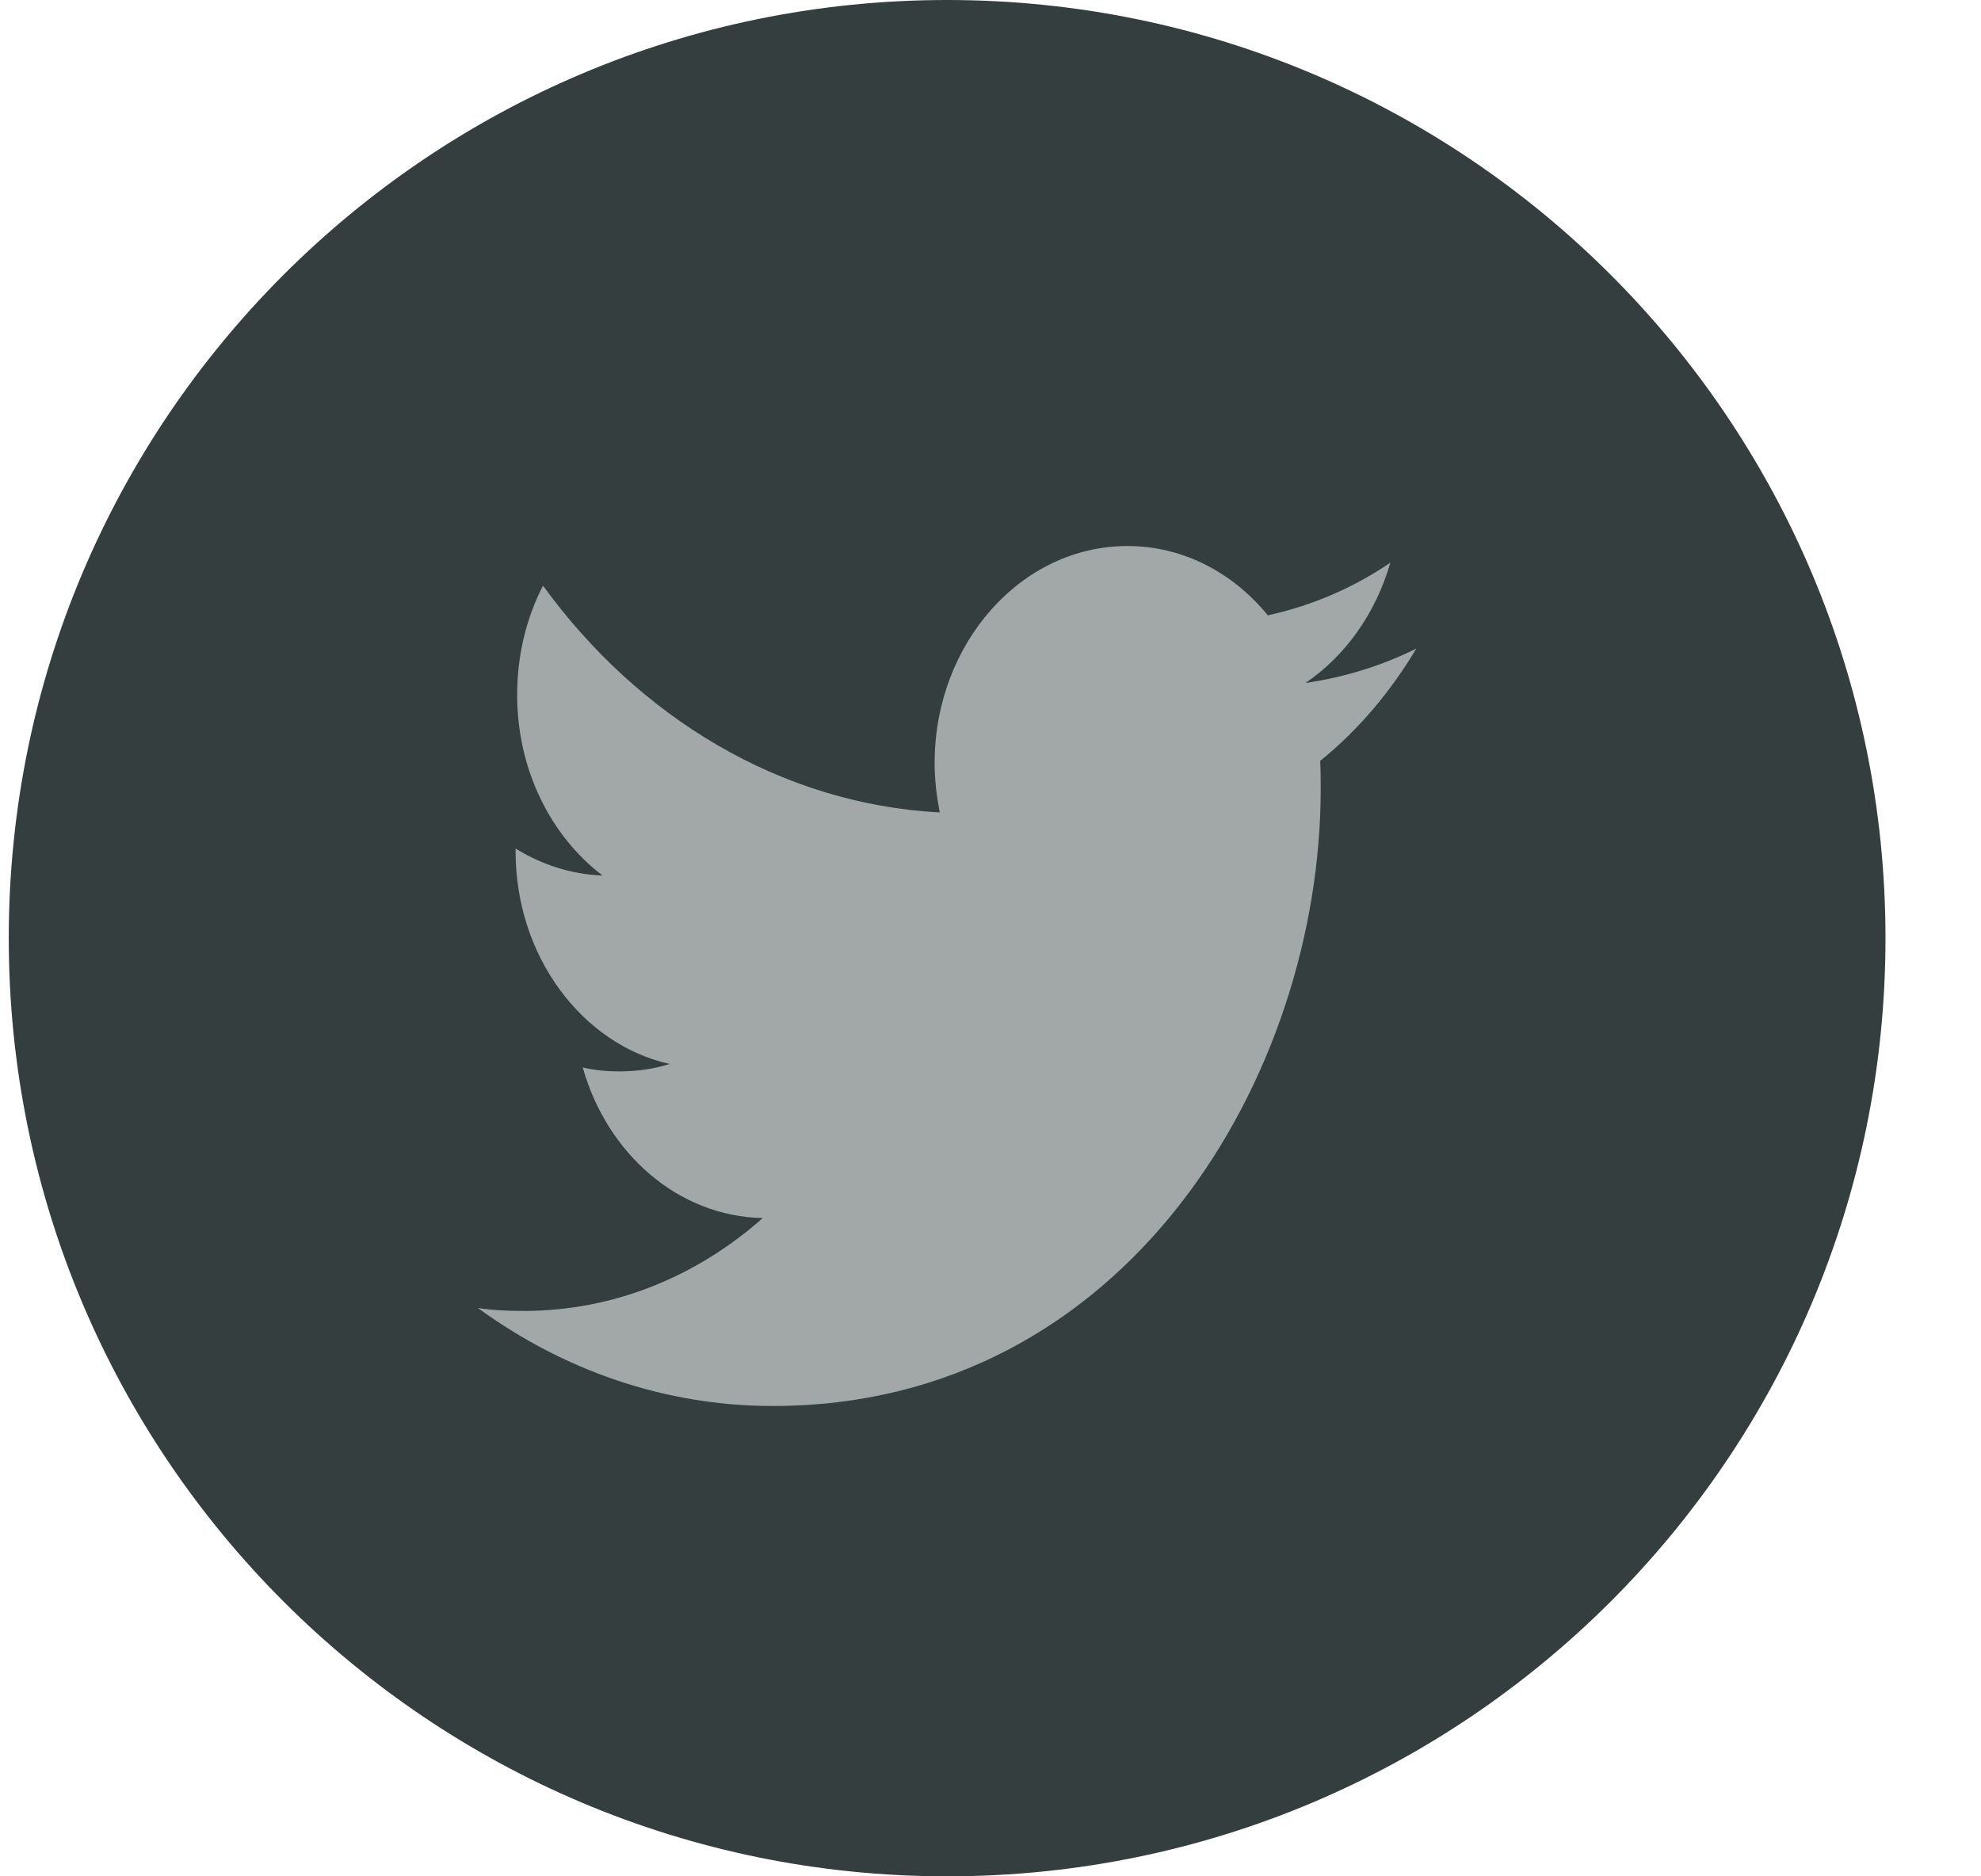
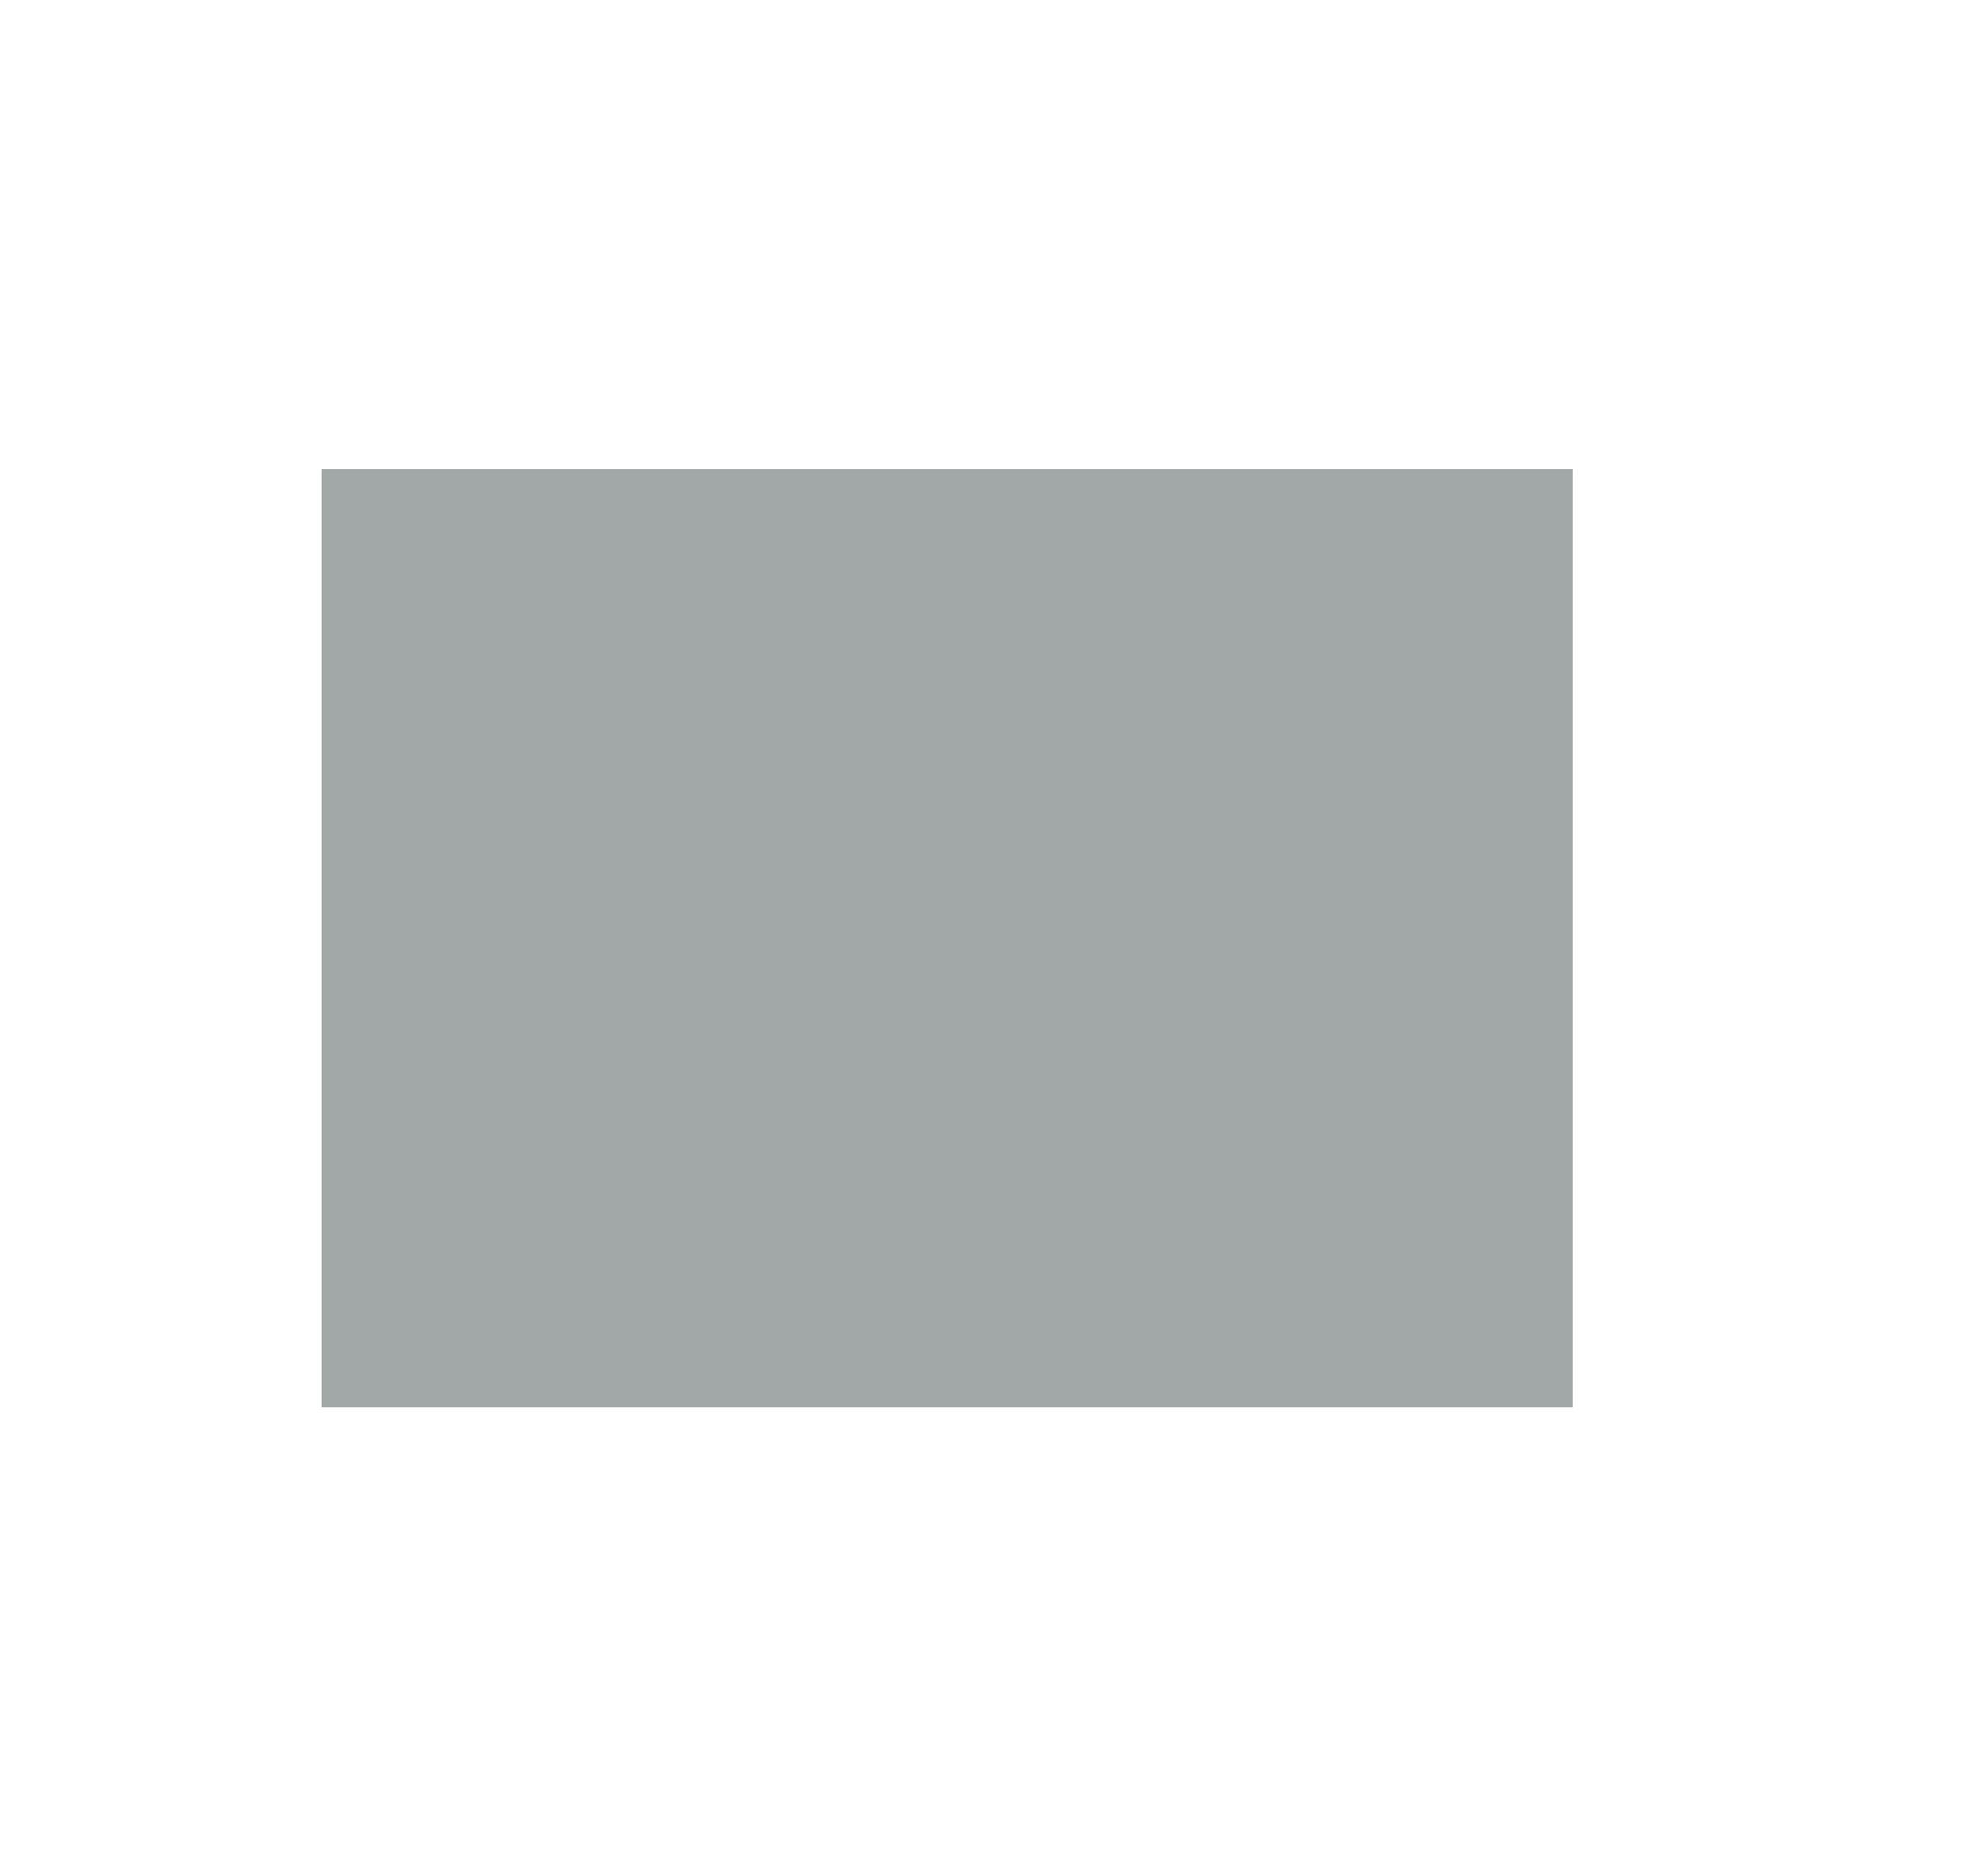
<svg xmlns="http://www.w3.org/2000/svg" width="19" height="18" viewBox="0 0 19 18" fill="none">
  <g id="Group 2085662214">
    <rect id="Rectangle 376715211" x="3.084" y="4.5" width="12" height="9" fill="#A1A8A7" />
-     <path id="Subtract" fill-rule="evenodd" clip-rule="evenodd" d="M9.084 18C14.055 18 18.084 13.971 18.084 9C18.084 4.029 14.055 0 9.084 0C4.113 0 0.084 4.029 0.084 9C0.084 13.971 4.113 18 9.084 18ZM12.667 7.569C12.667 10.317 10.808 13.488 7.413 13.488C6.369 13.488 5.399 13.142 4.584 12.548C4.725 12.57 4.877 12.576 5.023 12.576C5.886 12.576 6.682 12.246 7.316 11.685C6.506 11.669 5.823 11.07 5.589 10.24C5.701 10.267 5.818 10.278 5.935 10.278C6.106 10.278 6.267 10.256 6.423 10.207C5.584 10.02 4.945 9.174 4.945 8.168V8.14C5.194 8.294 5.477 8.388 5.779 8.399C5.286 8.025 4.96 7.387 4.96 6.667C4.96 6.288 5.047 5.931 5.208 5.618C6.121 6.876 7.482 7.712 9.013 7.794C8.984 7.64 8.964 7.486 8.964 7.321C8.964 6.173 9.794 5.238 10.813 5.238C11.345 5.238 11.823 5.491 12.16 5.903C12.584 5.81 12.979 5.64 13.335 5.398C13.194 5.887 12.901 6.294 12.521 6.552C12.896 6.497 13.252 6.387 13.584 6.222C13.335 6.64 13.023 7.008 12.662 7.299C12.667 7.393 12.667 7.481 12.667 7.569V7.569Z" fill="#343E3E" />
  </g>
</svg>